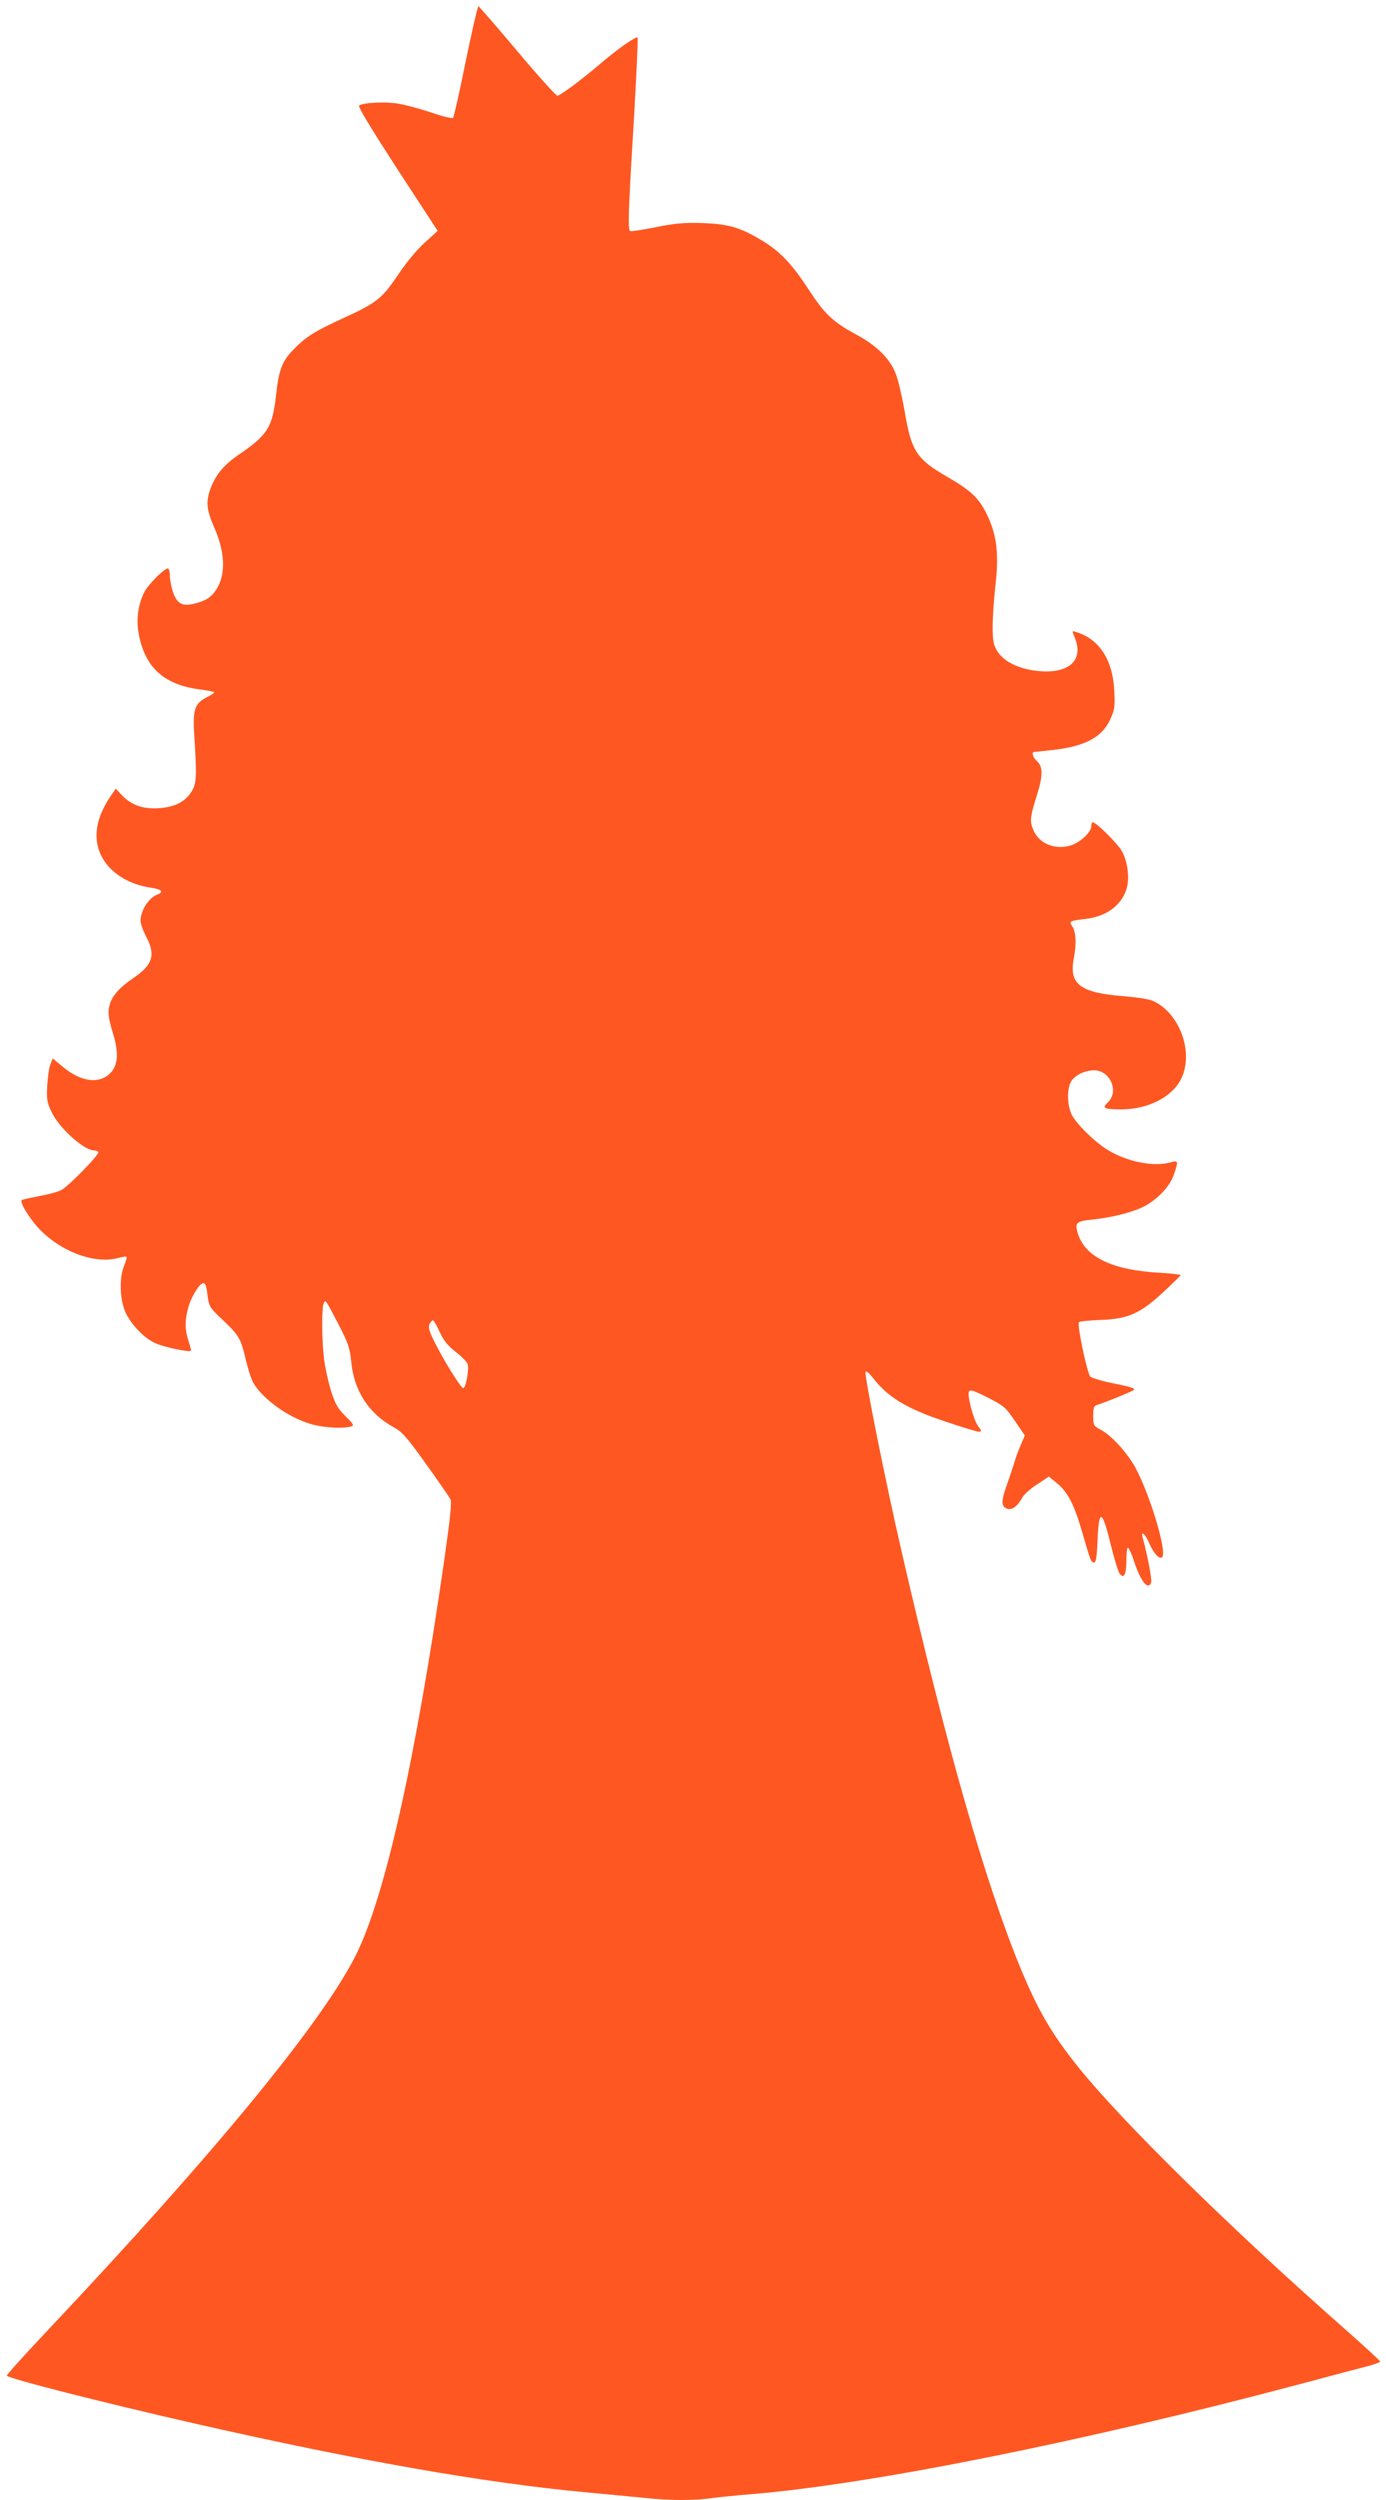
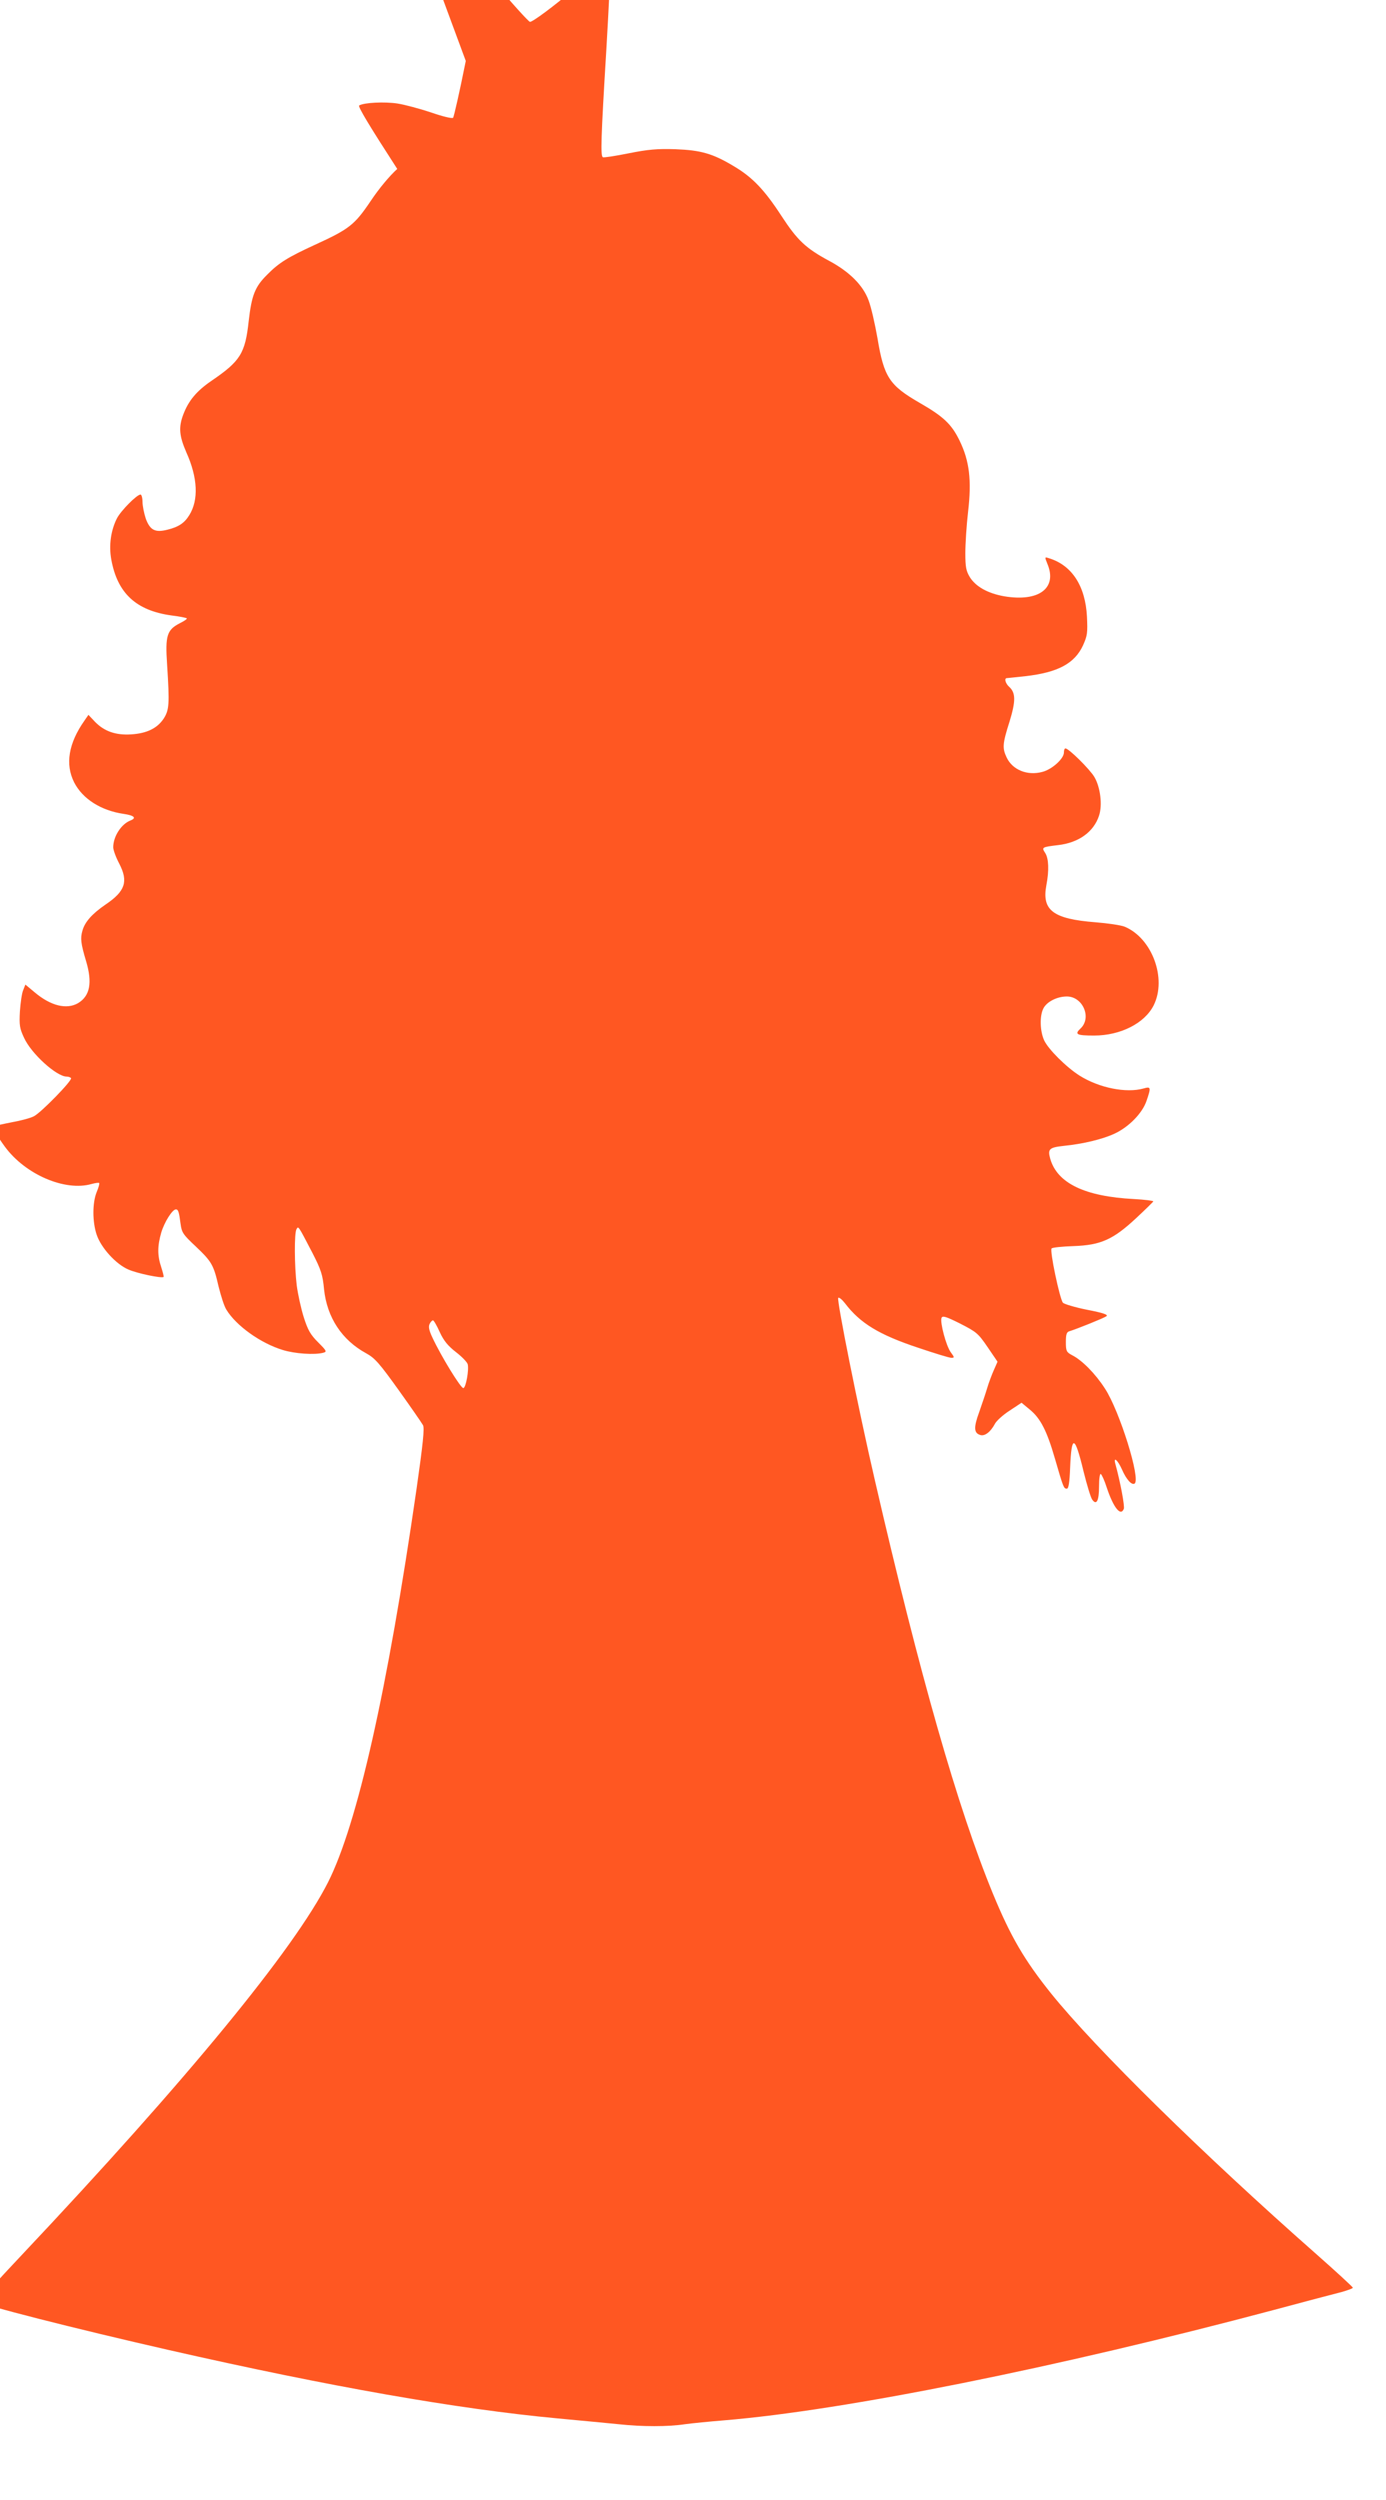
<svg xmlns="http://www.w3.org/2000/svg" version="1.0" width="710pt" height="1280pt" viewBox="0 0 710 1280" preserveAspectRatio="xMidYMid meet">
  <g transform="translate(0,1280) scale(0.1,-0.1)" fill="#ff5722" stroke="none">
-     <path d="M2386 12488 c-31 -156 -61 -287 -65 -291 -5 -5 -55 7 -112 27 -57 19 -135 40 -173 46 -66 10 -171 5 -196 -10 -8 -5 54 -107 195 -325 l207 -317 -67 -61 c-40 -36 -94 -101 -136 -164 -83 -123 -110 -144 -285 -224 -139 -64 -185 -92 -245 -153 -63 -62 -80 -106 -95 -238 -18 -166 -43 -205 -191 -306 -76 -52 -117 -101 -144 -172 -25 -66 -21 -110 16 -195 58 -129 63 -243 15 -320 -25 -41 -55 -61 -112 -75 -63 -16 -89 -3 -111 56 -9 27 -17 66 -17 87 0 20 -5 37 -10 37 -19 0 -101 -83 -121 -122 -31 -61 -42 -138 -29 -210 31 -173 127 -262 308 -287 41 -5 76 -12 79 -15 3 -2 -13 -14 -36 -25 -66 -34 -75 -63 -65 -211 13 -205 11 -233 -18 -278 -33 -49 -86 -75 -166 -80 -78 -5 -137 15 -185 64 l-34 36 -20 -29 c-82 -116 -100 -224 -53 -317 43 -84 137 -144 253 -161 55 -8 68 -21 35 -34 -47 -18 -88 -82 -88 -137 0 -14 14 -52 31 -84 47 -91 31 -141 -70 -209 -70 -48 -107 -90 -119 -135 -11 -38 -8 -65 19 -155 33 -111 20 -178 -41 -215 -59 -34 -140 -14 -222 55 l-48 40 -11 -28 c-7 -15 -14 -65 -17 -109 -4 -72 -1 -88 21 -135 37 -82 167 -199 218 -199 10 0 20 -4 23 -8 7 -12 -154 -177 -190 -195 -16 -9 -68 -23 -114 -31 -46 -9 -85 -18 -88 -20 -9 -9 11 -48 53 -105 105 -143 309 -230 444 -191 19 5 37 8 39 5 3 -2 -3 -23 -13 -47 -22 -55 -22 -151 0 -217 22 -67 99 -152 163 -179 45 -20 171 -46 180 -38 2 2 -4 25 -12 50 -20 59 -20 108 0 177 16 54 57 119 75 119 12 0 16 -12 24 -74 6 -45 13 -55 77 -115 83 -79 92 -94 118 -207 12 -48 29 -102 40 -118 50 -82 176 -172 289 -206 61 -19 163 -26 207 -14 20 5 17 10 -26 53 -40 40 -53 63 -74 129 -14 44 -30 118 -36 163 -12 101 -13 269 -1 288 10 16 7 21 82 -123 44 -86 52 -111 59 -185 15 -144 91 -260 216 -328 44 -24 67 -50 166 -188 63 -88 119 -169 125 -180 8 -15 0 -94 -33 -325 -149 -1031 -303 -1716 -453 -2014 -174 -344 -723 -1012 -1570 -1910 -119 -126 -216 -233 -216 -239 0 -13 482 -136 974 -248 818 -186 1473 -301 1986 -349 121 -11 263 -25 315 -30 120 -13 252 -13 338 0 37 5 128 14 202 20 616 51 1702 269 2815 565 160 43 316 84 348 92 31 9 57 18 57 22 0 4 -84 81 -187 172 -578 509 -1131 1052 -1359 1335 -137 171 -207 291 -297 509 -181 440 -376 1123 -606 2121 -83 358 -196 922 -187 931 4 4 19 -8 34 -27 78 -103 175 -162 377 -229 83 -28 158 -51 168 -51 17 0 17 2 -3 29 -24 34 -55 152 -47 175 5 13 22 8 96 -29 84 -43 92 -50 140 -120 l51 -75 -19 -43 c-10 -23 -26 -64 -34 -92 -8 -27 -27 -83 -41 -123 -29 -79 -27 -107 5 -117 23 -8 53 15 75 56 7 15 41 46 75 68 l62 41 41 -34 c56 -45 89 -110 130 -252 43 -148 45 -154 61 -154 9 0 14 30 17 110 7 170 24 164 69 -23 17 -69 37 -134 44 -143 22 -31 35 -6 35 67 0 40 4 68 9 64 5 -3 19 -33 30 -68 35 -105 72 -151 88 -110 5 13 -17 134 -44 232 -10 38 14 16 35 -32 22 -50 49 -80 64 -71 33 21 -77 373 -152 487 -49 76 -117 145 -169 171 -28 15 -31 21 -31 67 0 39 4 51 18 55 42 13 178 68 190 77 10 8 -17 17 -99 33 -61 12 -117 29 -124 36 -16 18 -69 269 -58 278 4 5 55 10 113 12 139 5 202 33 321 144 46 43 85 81 87 85 1 3 -44 9 -100 12 -251 13 -392 81 -428 206 -14 50 -5 58 68 66 100 10 200 34 262 63 73 34 142 105 163 167 24 70 23 75 -15 64 -89 -25 -228 3 -328 66 -68 43 -160 135 -181 180 -22 48 -24 126 -4 164 17 34 70 61 120 61 82 0 129 -109 70 -164 -32 -30 -20 -36 70 -36 135 0 259 63 305 155 68 137 -8 343 -148 402 -19 8 -87 18 -151 23 -216 17 -275 61 -251 189 15 78 12 138 -6 166 -19 29 -17 30 66 40 106 12 183 68 210 151 18 54 7 145 -24 198 -24 40 -131 146 -148 146 -5 0 -8 -9 -8 -21 0 -31 -60 -86 -110 -99 -77 -21 -153 10 -183 73 -23 48 -22 70 14 183 33 107 32 149 -1 179 -20 18 -27 45 -12 45 4 0 47 5 95 10 167 19 252 65 295 158 22 49 24 64 20 147 -8 157 -77 263 -195 299 -22 7 -22 7 -8 -28 53 -125 -43 -197 -221 -167 -84 15 -145 49 -176 98 -19 32 -23 51 -23 123 0 47 6 142 14 211 19 163 7 262 -44 366 -41 84 -83 123 -205 193 -154 89 -182 131 -215 330 -13 74 -33 162 -46 195 -28 76 -97 145 -199 200 -123 66 -165 106 -248 233 -86 132 -148 197 -243 253 -108 65 -169 82 -299 87 -93 3 -139 -1 -240 -21 -69 -14 -128 -23 -132 -20 -12 7 -10 91 18 551 14 239 23 436 20 440 -8 7 -99 -56 -188 -132 -102 -87 -209 -166 -223 -166 -7 0 -99 102 -205 228 -105 125 -195 228 -199 230 -4 1 -33 -125 -65 -280z m-133 -6509 c21 -45 42 -70 83 -102 30 -23 57 -51 60 -62 7 -29 -9 -118 -22 -122 -12 -4 -116 166 -159 259 -18 38 -21 56 -14 70 5 10 13 18 17 18 4 0 20 -27 35 -61z" />
+     <path d="M2386 12488 c-31 -156 -61 -287 -65 -291 -5 -5 -55 7 -112 27 -57 19 -135 40 -173 46 -66 10 -171 5 -196 -10 -8 -5 54 -107 195 -325 c-40 -36 -94 -101 -136 -164 -83 -123 -110 -144 -285 -224 -139 -64 -185 -92 -245 -153 -63 -62 -80 -106 -95 -238 -18 -166 -43 -205 -191 -306 -76 -52 -117 -101 -144 -172 -25 -66 -21 -110 16 -195 58 -129 63 -243 15 -320 -25 -41 -55 -61 -112 -75 -63 -16 -89 -3 -111 56 -9 27 -17 66 -17 87 0 20 -5 37 -10 37 -19 0 -101 -83 -121 -122 -31 -61 -42 -138 -29 -210 31 -173 127 -262 308 -287 41 -5 76 -12 79 -15 3 -2 -13 -14 -36 -25 -66 -34 -75 -63 -65 -211 13 -205 11 -233 -18 -278 -33 -49 -86 -75 -166 -80 -78 -5 -137 15 -185 64 l-34 36 -20 -29 c-82 -116 -100 -224 -53 -317 43 -84 137 -144 253 -161 55 -8 68 -21 35 -34 -47 -18 -88 -82 -88 -137 0 -14 14 -52 31 -84 47 -91 31 -141 -70 -209 -70 -48 -107 -90 -119 -135 -11 -38 -8 -65 19 -155 33 -111 20 -178 -41 -215 -59 -34 -140 -14 -222 55 l-48 40 -11 -28 c-7 -15 -14 -65 -17 -109 -4 -72 -1 -88 21 -135 37 -82 167 -199 218 -199 10 0 20 -4 23 -8 7 -12 -154 -177 -190 -195 -16 -9 -68 -23 -114 -31 -46 -9 -85 -18 -88 -20 -9 -9 11 -48 53 -105 105 -143 309 -230 444 -191 19 5 37 8 39 5 3 -2 -3 -23 -13 -47 -22 -55 -22 -151 0 -217 22 -67 99 -152 163 -179 45 -20 171 -46 180 -38 2 2 -4 25 -12 50 -20 59 -20 108 0 177 16 54 57 119 75 119 12 0 16 -12 24 -74 6 -45 13 -55 77 -115 83 -79 92 -94 118 -207 12 -48 29 -102 40 -118 50 -82 176 -172 289 -206 61 -19 163 -26 207 -14 20 5 17 10 -26 53 -40 40 -53 63 -74 129 -14 44 -30 118 -36 163 -12 101 -13 269 -1 288 10 16 7 21 82 -123 44 -86 52 -111 59 -185 15 -144 91 -260 216 -328 44 -24 67 -50 166 -188 63 -88 119 -169 125 -180 8 -15 0 -94 -33 -325 -149 -1031 -303 -1716 -453 -2014 -174 -344 -723 -1012 -1570 -1910 -119 -126 -216 -233 -216 -239 0 -13 482 -136 974 -248 818 -186 1473 -301 1986 -349 121 -11 263 -25 315 -30 120 -13 252 -13 338 0 37 5 128 14 202 20 616 51 1702 269 2815 565 160 43 316 84 348 92 31 9 57 18 57 22 0 4 -84 81 -187 172 -578 509 -1131 1052 -1359 1335 -137 171 -207 291 -297 509 -181 440 -376 1123 -606 2121 -83 358 -196 922 -187 931 4 4 19 -8 34 -27 78 -103 175 -162 377 -229 83 -28 158 -51 168 -51 17 0 17 2 -3 29 -24 34 -55 152 -47 175 5 13 22 8 96 -29 84 -43 92 -50 140 -120 l51 -75 -19 -43 c-10 -23 -26 -64 -34 -92 -8 -27 -27 -83 -41 -123 -29 -79 -27 -107 5 -117 23 -8 53 15 75 56 7 15 41 46 75 68 l62 41 41 -34 c56 -45 89 -110 130 -252 43 -148 45 -154 61 -154 9 0 14 30 17 110 7 170 24 164 69 -23 17 -69 37 -134 44 -143 22 -31 35 -6 35 67 0 40 4 68 9 64 5 -3 19 -33 30 -68 35 -105 72 -151 88 -110 5 13 -17 134 -44 232 -10 38 14 16 35 -32 22 -50 49 -80 64 -71 33 21 -77 373 -152 487 -49 76 -117 145 -169 171 -28 15 -31 21 -31 67 0 39 4 51 18 55 42 13 178 68 190 77 10 8 -17 17 -99 33 -61 12 -117 29 -124 36 -16 18 -69 269 -58 278 4 5 55 10 113 12 139 5 202 33 321 144 46 43 85 81 87 85 1 3 -44 9 -100 12 -251 13 -392 81 -428 206 -14 50 -5 58 68 66 100 10 200 34 262 63 73 34 142 105 163 167 24 70 23 75 -15 64 -89 -25 -228 3 -328 66 -68 43 -160 135 -181 180 -22 48 -24 126 -4 164 17 34 70 61 120 61 82 0 129 -109 70 -164 -32 -30 -20 -36 70 -36 135 0 259 63 305 155 68 137 -8 343 -148 402 -19 8 -87 18 -151 23 -216 17 -275 61 -251 189 15 78 12 138 -6 166 -19 29 -17 30 66 40 106 12 183 68 210 151 18 54 7 145 -24 198 -24 40 -131 146 -148 146 -5 0 -8 -9 -8 -21 0 -31 -60 -86 -110 -99 -77 -21 -153 10 -183 73 -23 48 -22 70 14 183 33 107 32 149 -1 179 -20 18 -27 45 -12 45 4 0 47 5 95 10 167 19 252 65 295 158 22 49 24 64 20 147 -8 157 -77 263 -195 299 -22 7 -22 7 -8 -28 53 -125 -43 -197 -221 -167 -84 15 -145 49 -176 98 -19 32 -23 51 -23 123 0 47 6 142 14 211 19 163 7 262 -44 366 -41 84 -83 123 -205 193 -154 89 -182 131 -215 330 -13 74 -33 162 -46 195 -28 76 -97 145 -199 200 -123 66 -165 106 -248 233 -86 132 -148 197 -243 253 -108 65 -169 82 -299 87 -93 3 -139 -1 -240 -21 -69 -14 -128 -23 -132 -20 -12 7 -10 91 18 551 14 239 23 436 20 440 -8 7 -99 -56 -188 -132 -102 -87 -209 -166 -223 -166 -7 0 -99 102 -205 228 -105 125 -195 228 -199 230 -4 1 -33 -125 -65 -280z m-133 -6509 c21 -45 42 -70 83 -102 30 -23 57 -51 60 -62 7 -29 -9 -118 -22 -122 -12 -4 -116 166 -159 259 -18 38 -21 56 -14 70 5 10 13 18 17 18 4 0 20 -27 35 -61z" />
  </g>
</svg>